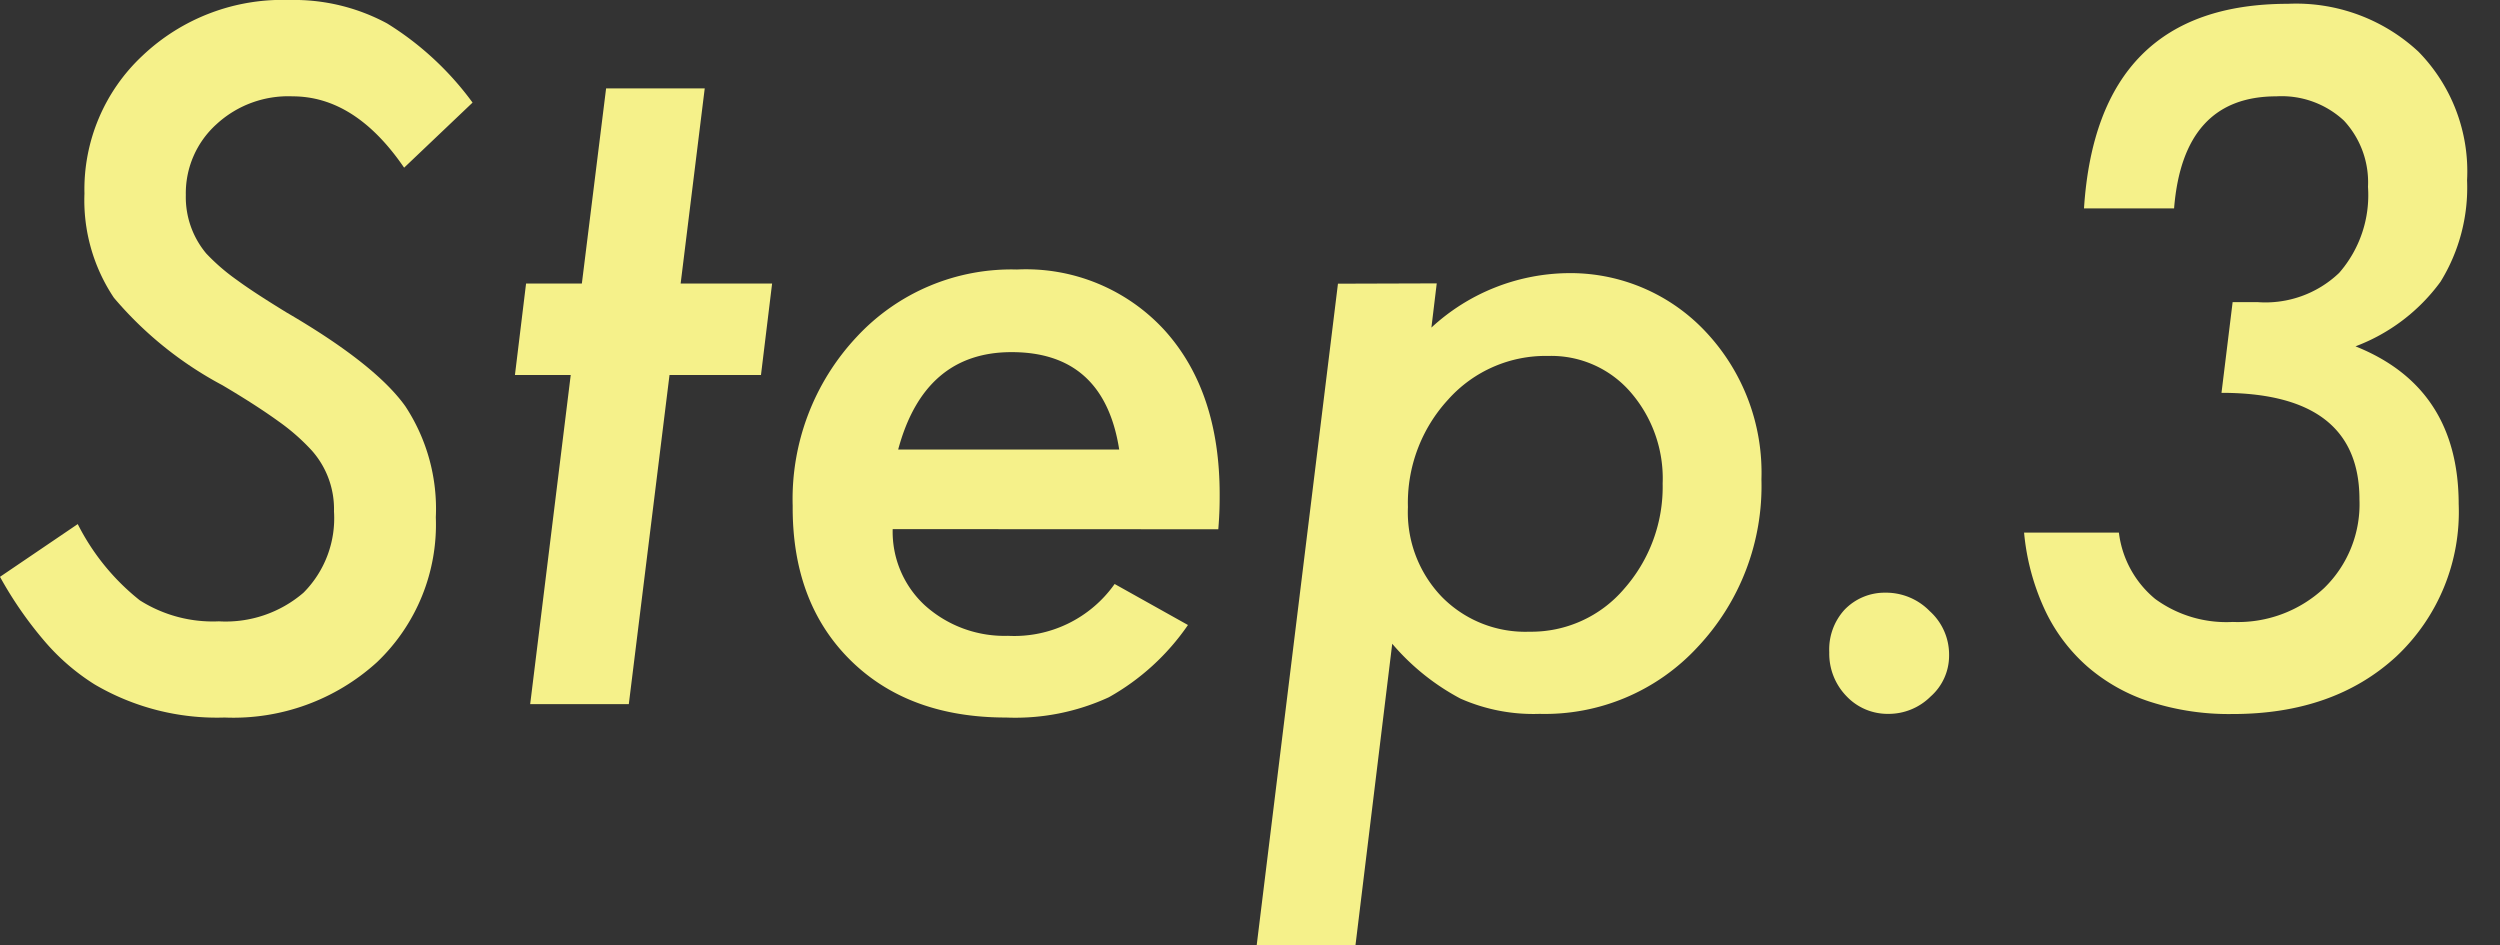
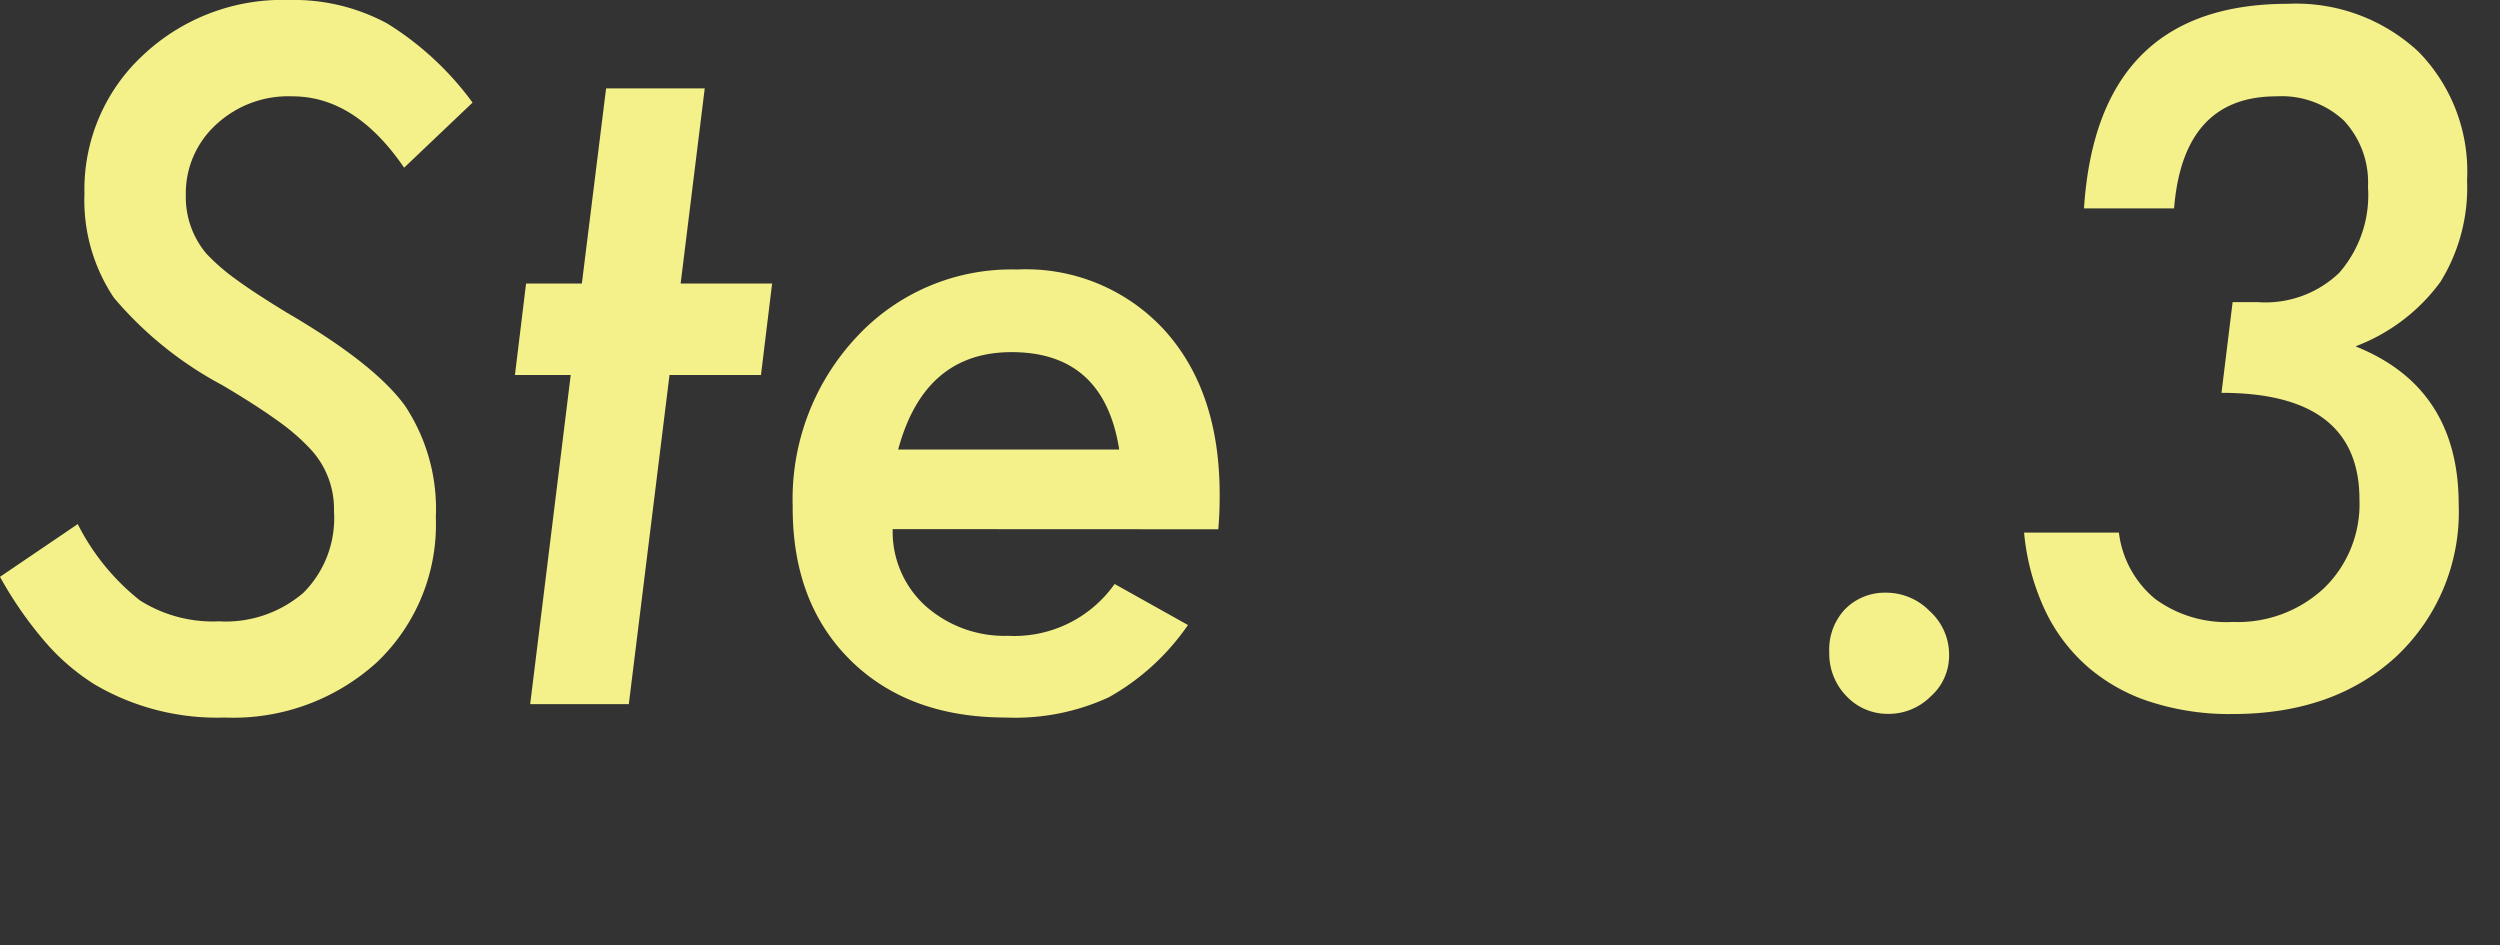
<svg xmlns="http://www.w3.org/2000/svg" width="164" height="62" viewBox="0 0 164 62">
  <rect x="0" y="0" width="164" height="62" fill="#333333" stroke="none" />
  <defs>
    <style>.cls-1{fill:#f5f18a;}.cls-2{fill:none;}</style>
  </defs>
  <g id="レイヤー_2" data-name="レイヤー 2">
    <g id="text">
      <path class="cls-1" d="M31,6.73,26.51,11q-3.2-4.68-7.32-4.68a6.94,6.94,0,0,0-5,1.84,6.09,6.09,0,0,0-2,4.63,5.76,5.76,0,0,0,1.34,3.84,13.33,13.33,0,0,0,2,1.73c.87.64,2,1.36,3.27,2.14q5.82,3.39,7.79,6.15a12.24,12.24,0,0,1,2,7.29,12.47,12.47,0,0,1-3.86,9.5,14,14,0,0,1-10,3.63A15.83,15.83,0,0,1,6.21,44.9a14.33,14.33,0,0,1-3.28-2.83A25.18,25.18,0,0,1,0,37.84l5.1-3.46a15,15,0,0,0,4.07,5,8.94,8.94,0,0,0,5.19,1.38,7.82,7.82,0,0,0,5.55-1.88,6.92,6.92,0,0,0,2-5.33,5.78,5.78,0,0,0-1.46-4,13.55,13.55,0,0,0-2.18-1.91q-1.45-1.05-3.68-2.37a24.22,24.22,0,0,1-7.12-5.74,11.5,11.5,0,0,1-1.93-6.83A12,12,0,0,1,9.35,3.65,13.35,13.35,0,0,1,19,0,12.86,12.86,0,0,1,25.4,1.54,19.94,19.94,0,0,1,31,6.73Z" />
      <path class="cls-1" d="M43.92,24.6,41.25,46.19H34.78L37.44,24.6H33.78l.73-6h3.66l1.59-12.8h6.47l-1.58,12.8h6l-.73,6Z" />
      <path class="cls-1" d="M58.56,34.71a6.57,6.57,0,0,0,2.11,5,7.8,7.8,0,0,0,5.45,2,8.06,8.06,0,0,0,7-3.4L77.93,41a15.45,15.45,0,0,1-5.19,4.74A14.66,14.66,0,0,1,66,47.07q-6.42,0-10.23-3.78T52,33.18a15.55,15.55,0,0,1,4.19-11.07,13.83,13.83,0,0,1,10.52-4.43,12.33,12.33,0,0,1,9.7,4q3.6,4,3.6,10.75c0,.47,0,1.23-.09,2.29Zm14.86-5.22q-1-6.39-7.06-6.39-5.72,0-7.44,6.39Z" />
-       <path class="cls-1" d="M94.25,18.59l-.35,2.9a13.42,13.42,0,0,1,8.82-3.57,12.16,12.16,0,0,1,9.17,3.84,13.48,13.48,0,0,1,3.66,9.69,15.4,15.4,0,0,1-4.19,11A13.62,13.62,0,0,1,101,46.83a11.83,11.83,0,0,1-5.19-1,15.27,15.27,0,0,1-4.48-3.6L88.92,62H82.44l5.33-43.39Zm14.82,13.13a8.63,8.63,0,0,0-2.11-6,6.88,6.88,0,0,0-5.39-2.37A8.57,8.57,0,0,0,95,26.21a10,10,0,0,0-2.64,7.06,8,8,0,0,0,2.23,5.89,7.67,7.67,0,0,0,5.74,2.28,8,8,0,0,0,6.21-2.81A10.11,10.11,0,0,0,109.07,31.72Z" />
      <path class="cls-1" d="M127.86,43a3.57,3.57,0,0,1-1.21,2.69,3.9,3.9,0,0,1-2.78,1.14,3.71,3.71,0,0,1-2.75-1.17A4,4,0,0,1,120,42.79,3.86,3.86,0,0,1,121,40a3.65,3.65,0,0,1,2.67-1.12,4,4,0,0,1,2.92,1.21A3.83,3.83,0,0,1,127.86,43Z" />
      <path class="cls-1" d="M132.78,34.94H139a6.68,6.68,0,0,0,2.38,4.35,7.91,7.91,0,0,0,5.09,1.51,8.29,8.29,0,0,0,6-2.23,7.67,7.67,0,0,0,2.31-5.8q0-7-9.05-7l.73-5.95h1.64a7,7,0,0,0,5.35-1.92,7.75,7.75,0,0,0,1.89-5.64,5.94,5.94,0,0,0-1.58-4.35,6,6,0,0,0-4.43-1.59q-6.12,0-6.71,7.35h-5.91Q137.58.26,150.07.25a11.79,11.79,0,0,1,8.58,3.14,11.22,11.22,0,0,1,3.19,8.44,11.76,11.76,0,0,1-1.74,6.65,12.25,12.25,0,0,1-5.58,4.24q6.76,2.7,6.77,10.35a13,13,0,0,1-4.1,10q-4.11,3.78-10.76,3.77a16.83,16.83,0,0,1-5.34-.79,11.8,11.8,0,0,1-4.13-2.3A11.32,11.32,0,0,1,134.14,40,15.29,15.29,0,0,1,132.78,34.94Z" />
      <rect class="cls-2" width="164" height="62" />
    </g>
  </g>
</svg>